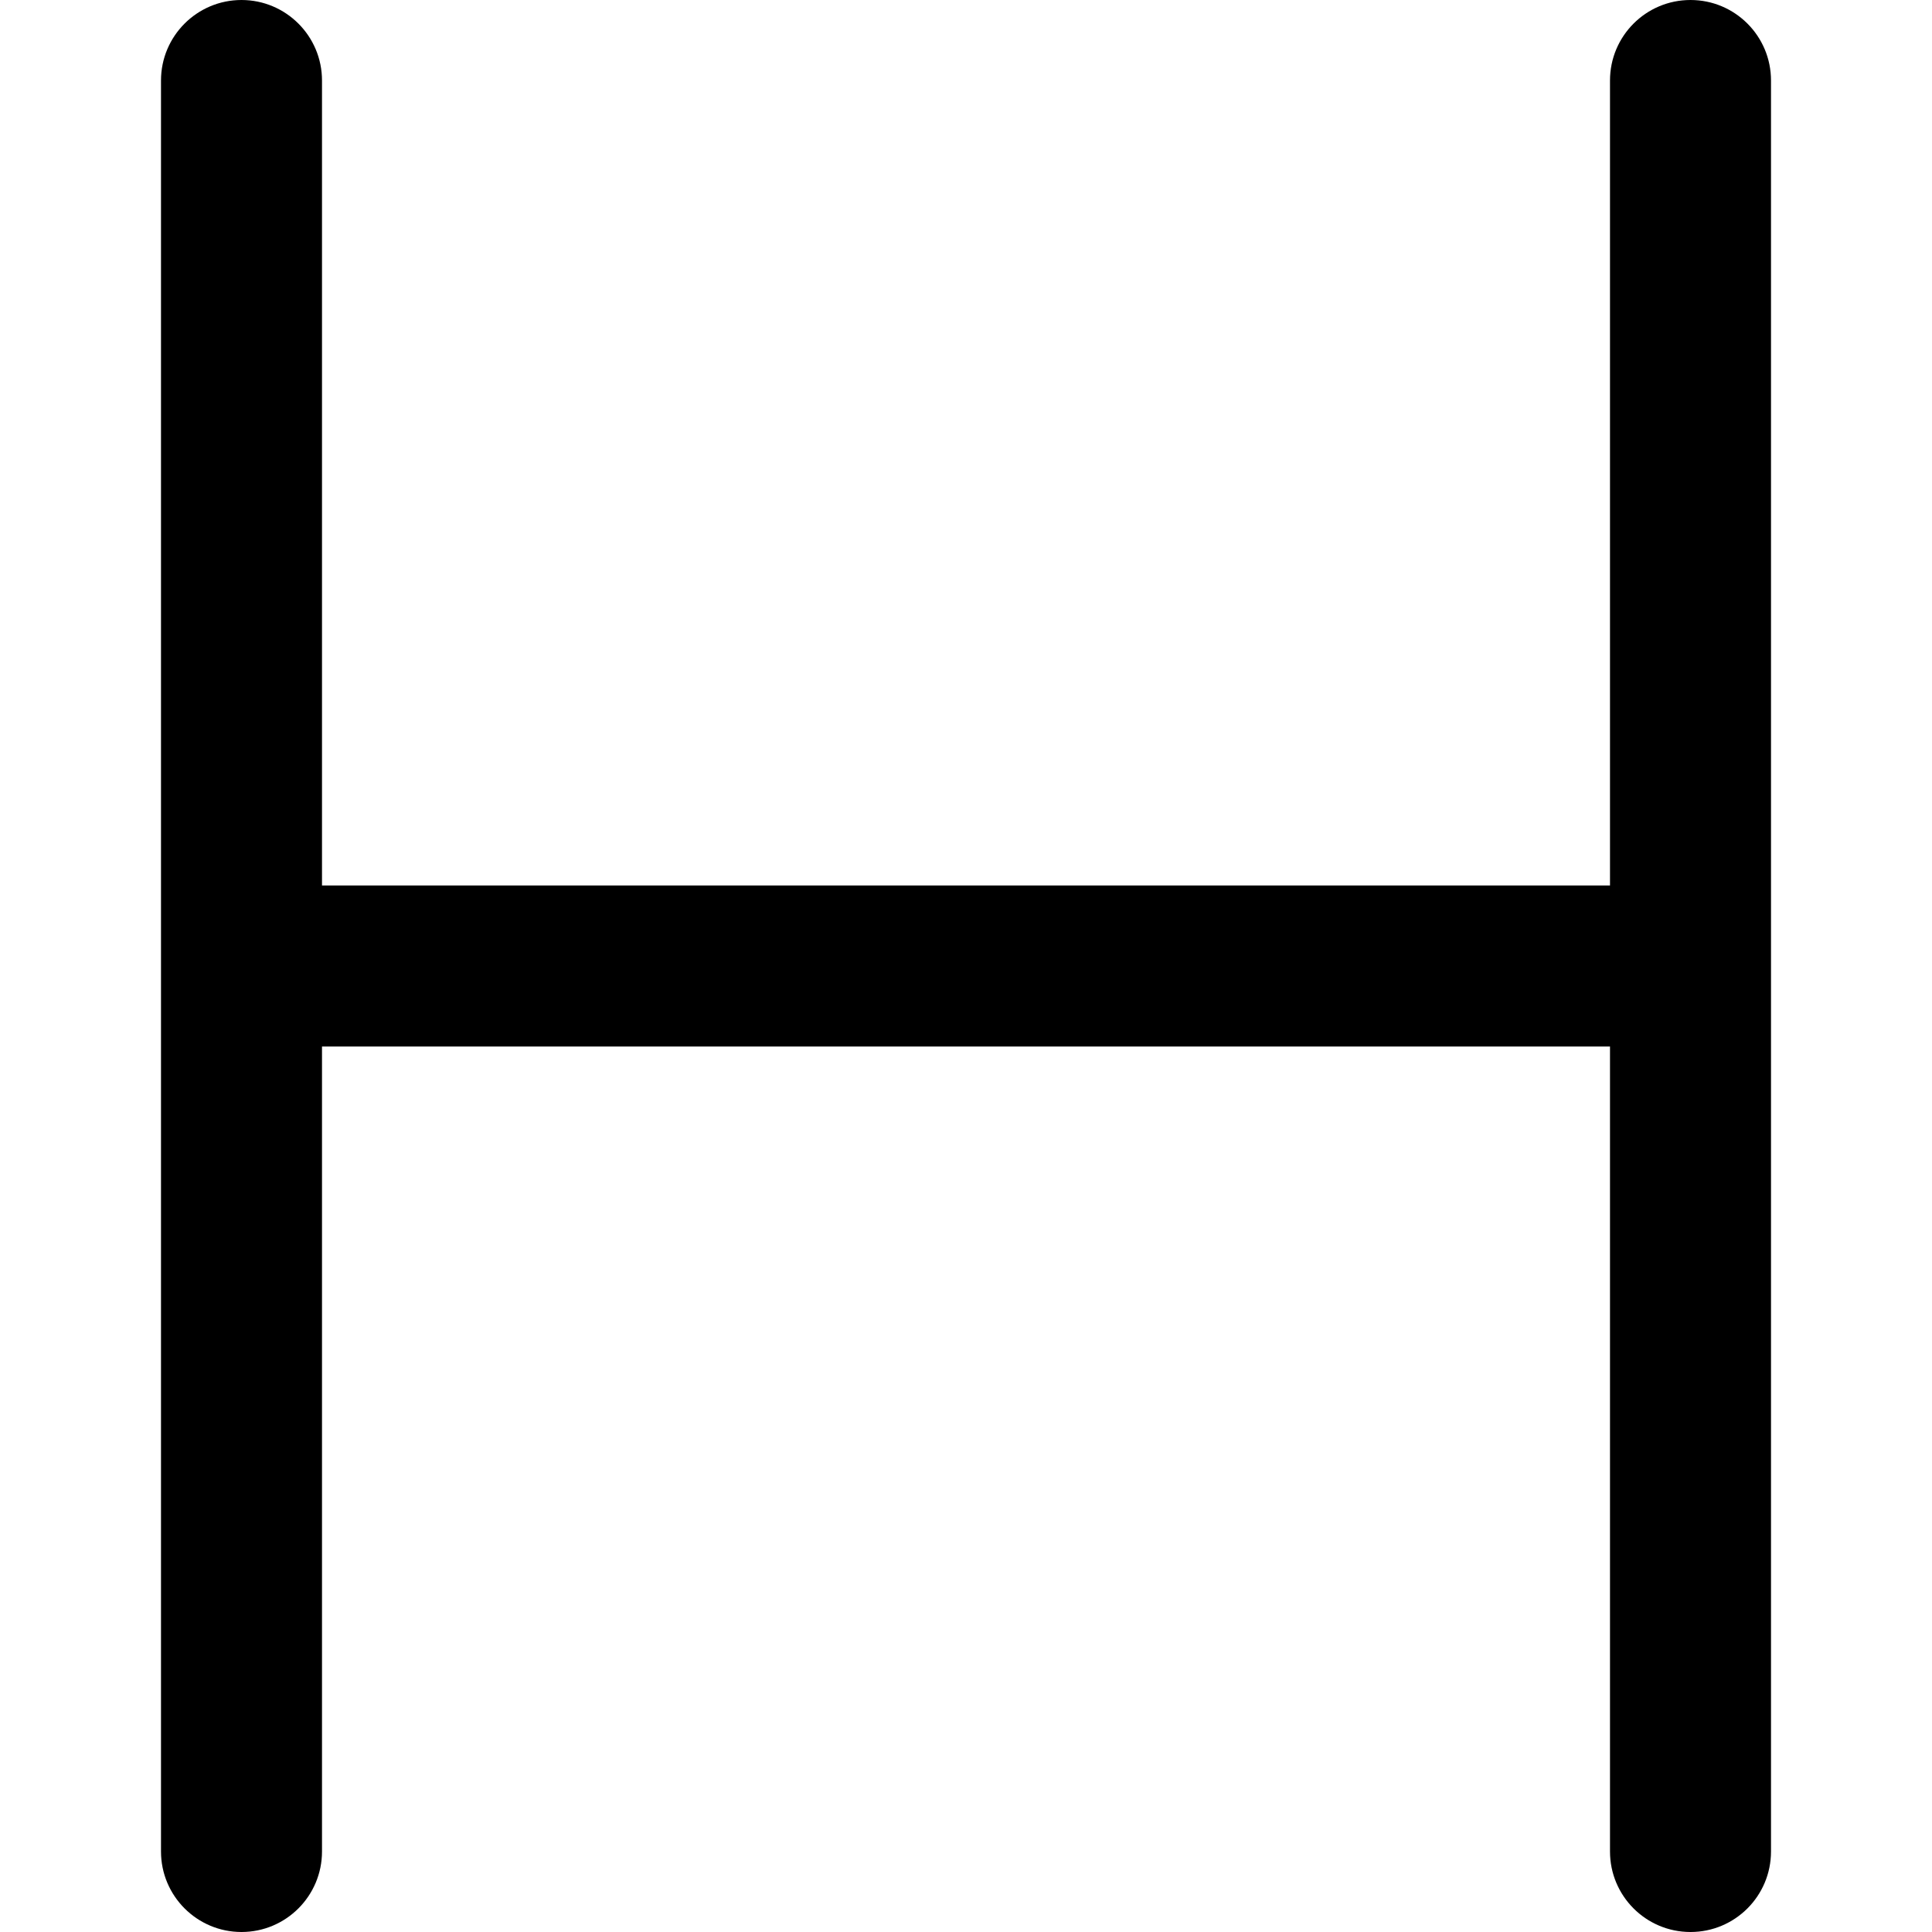
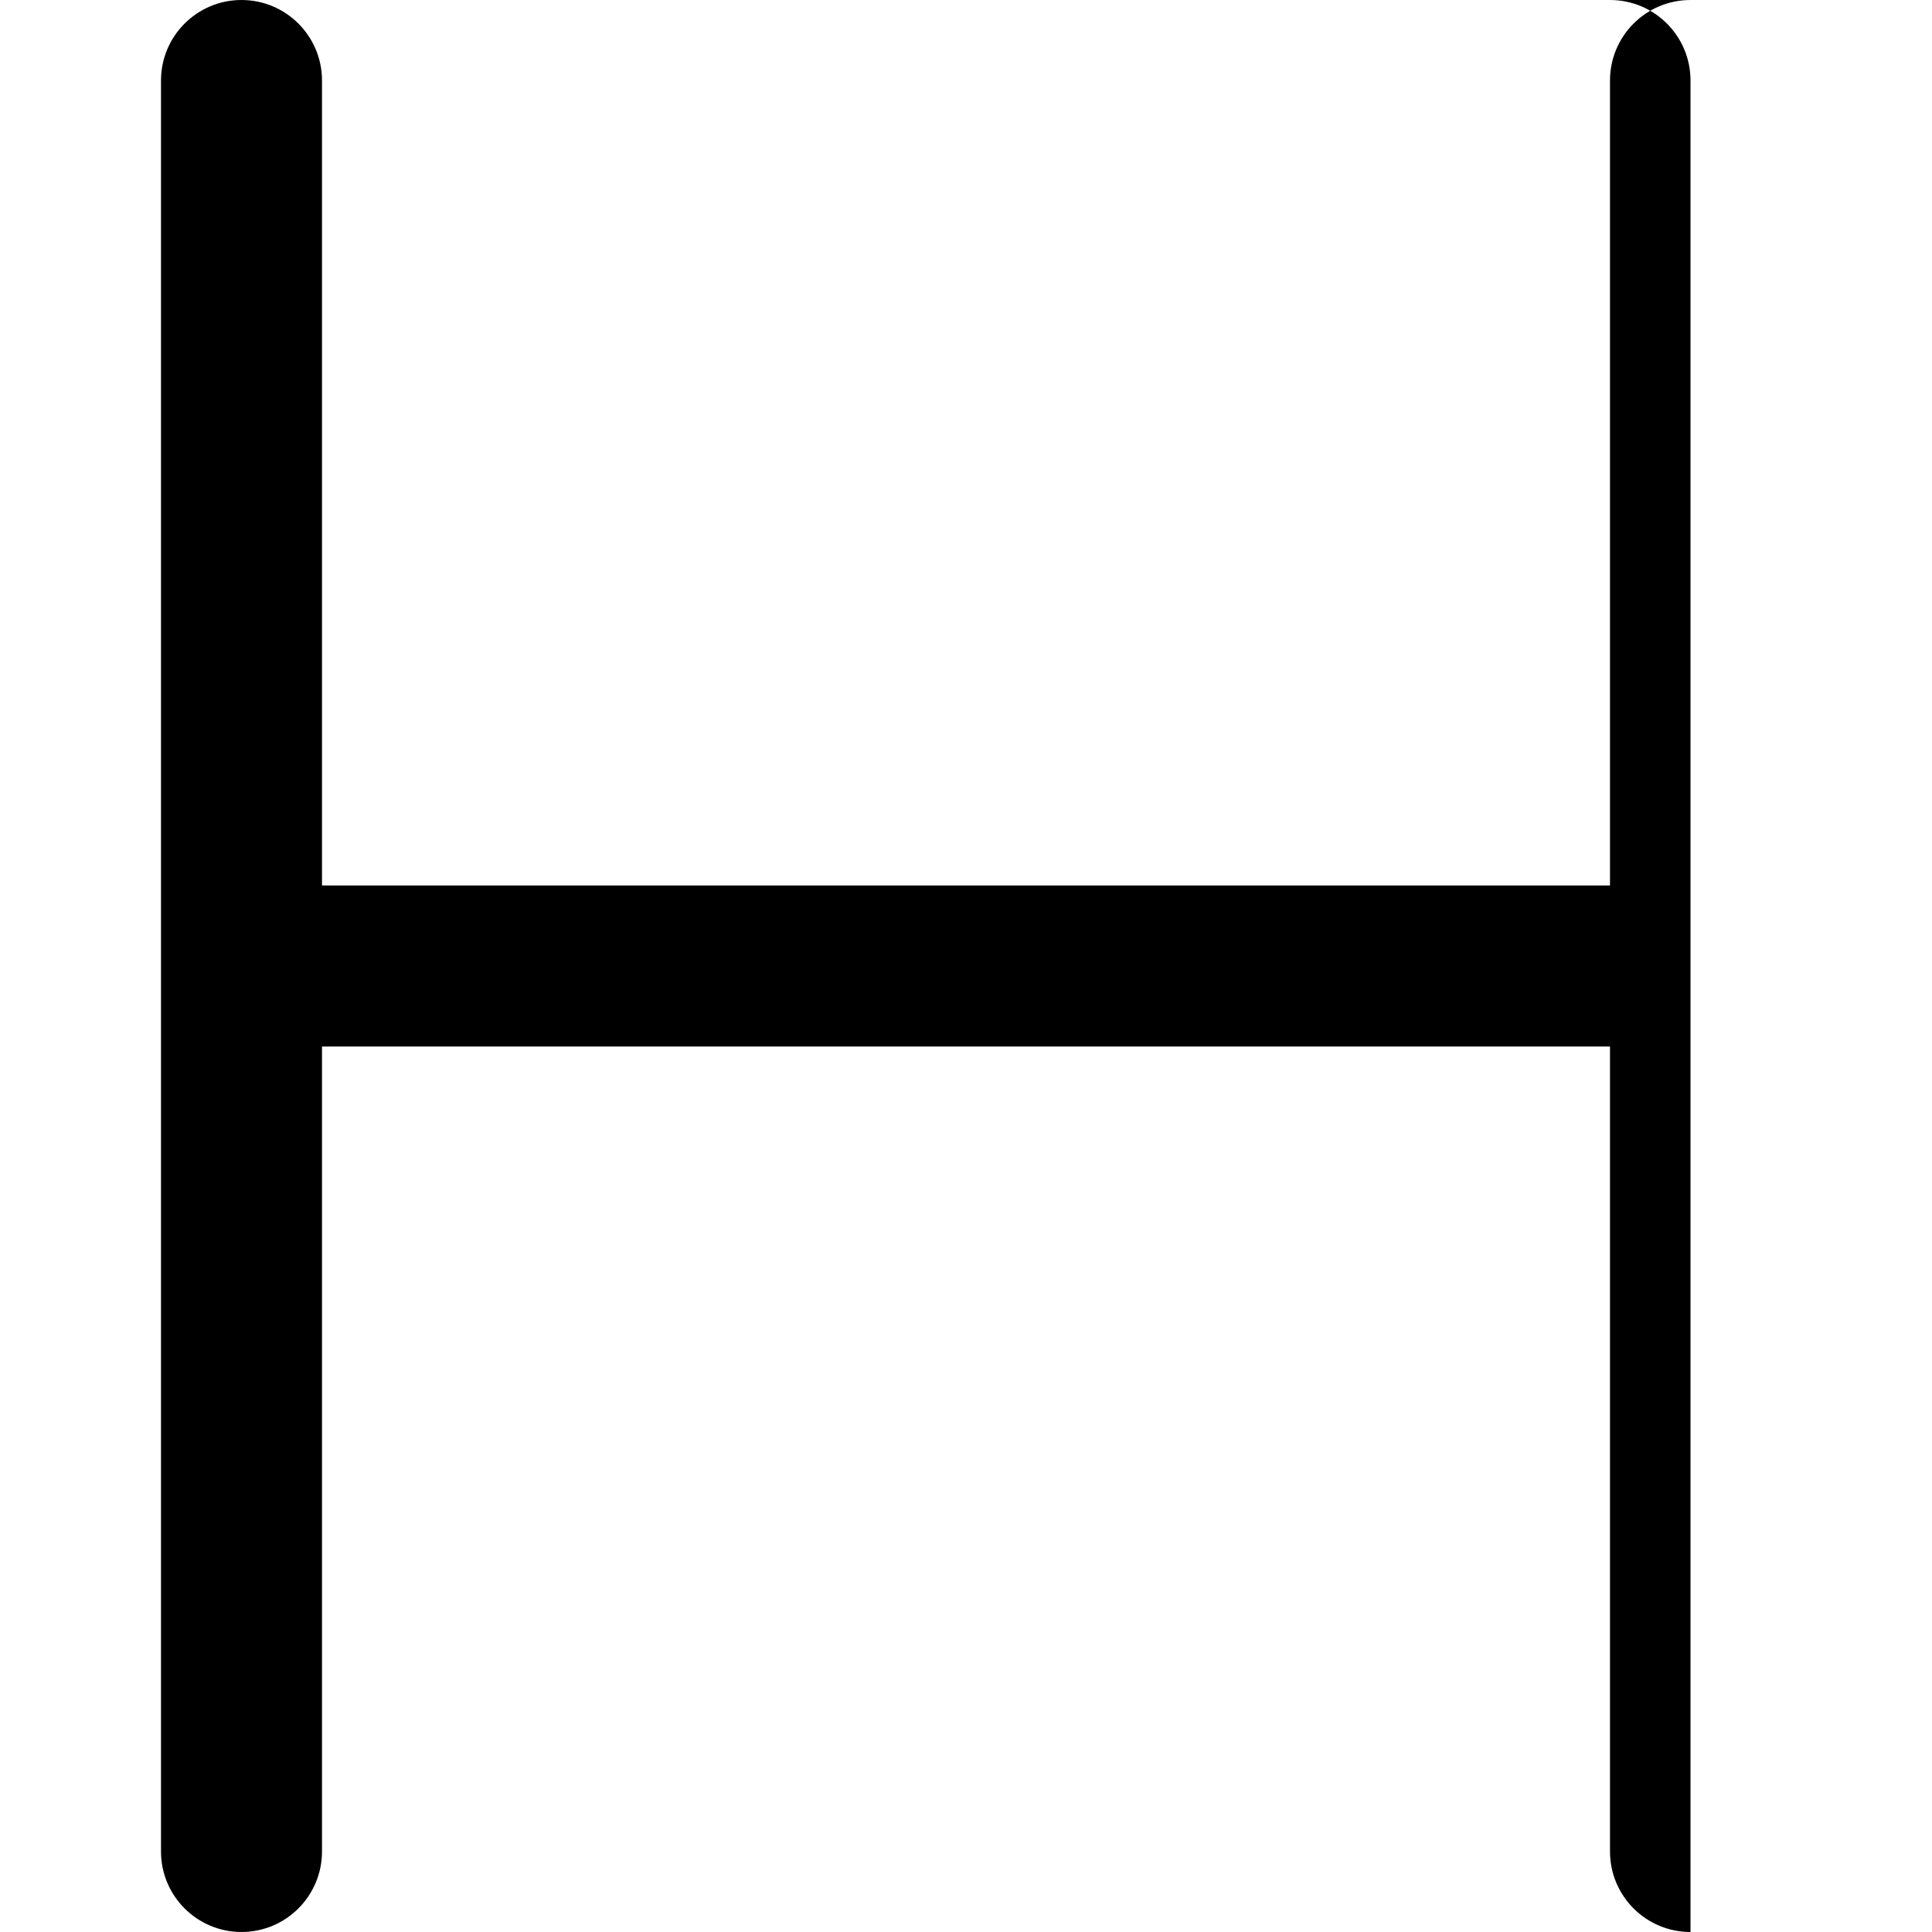
<svg xmlns="http://www.w3.org/2000/svg" id="Layer_1" data-name="Layer 1" viewBox="0 0 24 24" width="512" height="512">
-   <path d="M21,0c-.553,0-1,.448-1,1V11H4V1c0-.552-.448-1-1-1s-1,.448-1,1V23c0,.552,.448,1,1,1s1-.448,1-1V13H20v10c0,.552,.447,1,1,1s1-.448,1-1V1c0-.552-.447-1-1-1Z" />
+   <path d="M21,0c-.553,0-1,.448-1,1V11H4V1c0-.552-.448-1-1-1s-1,.448-1,1V23c0,.552,.448,1,1,1s1-.448,1-1V13H20v10c0,.552,.447,1,1,1V1c0-.552-.447-1-1-1Z" />
</svg>